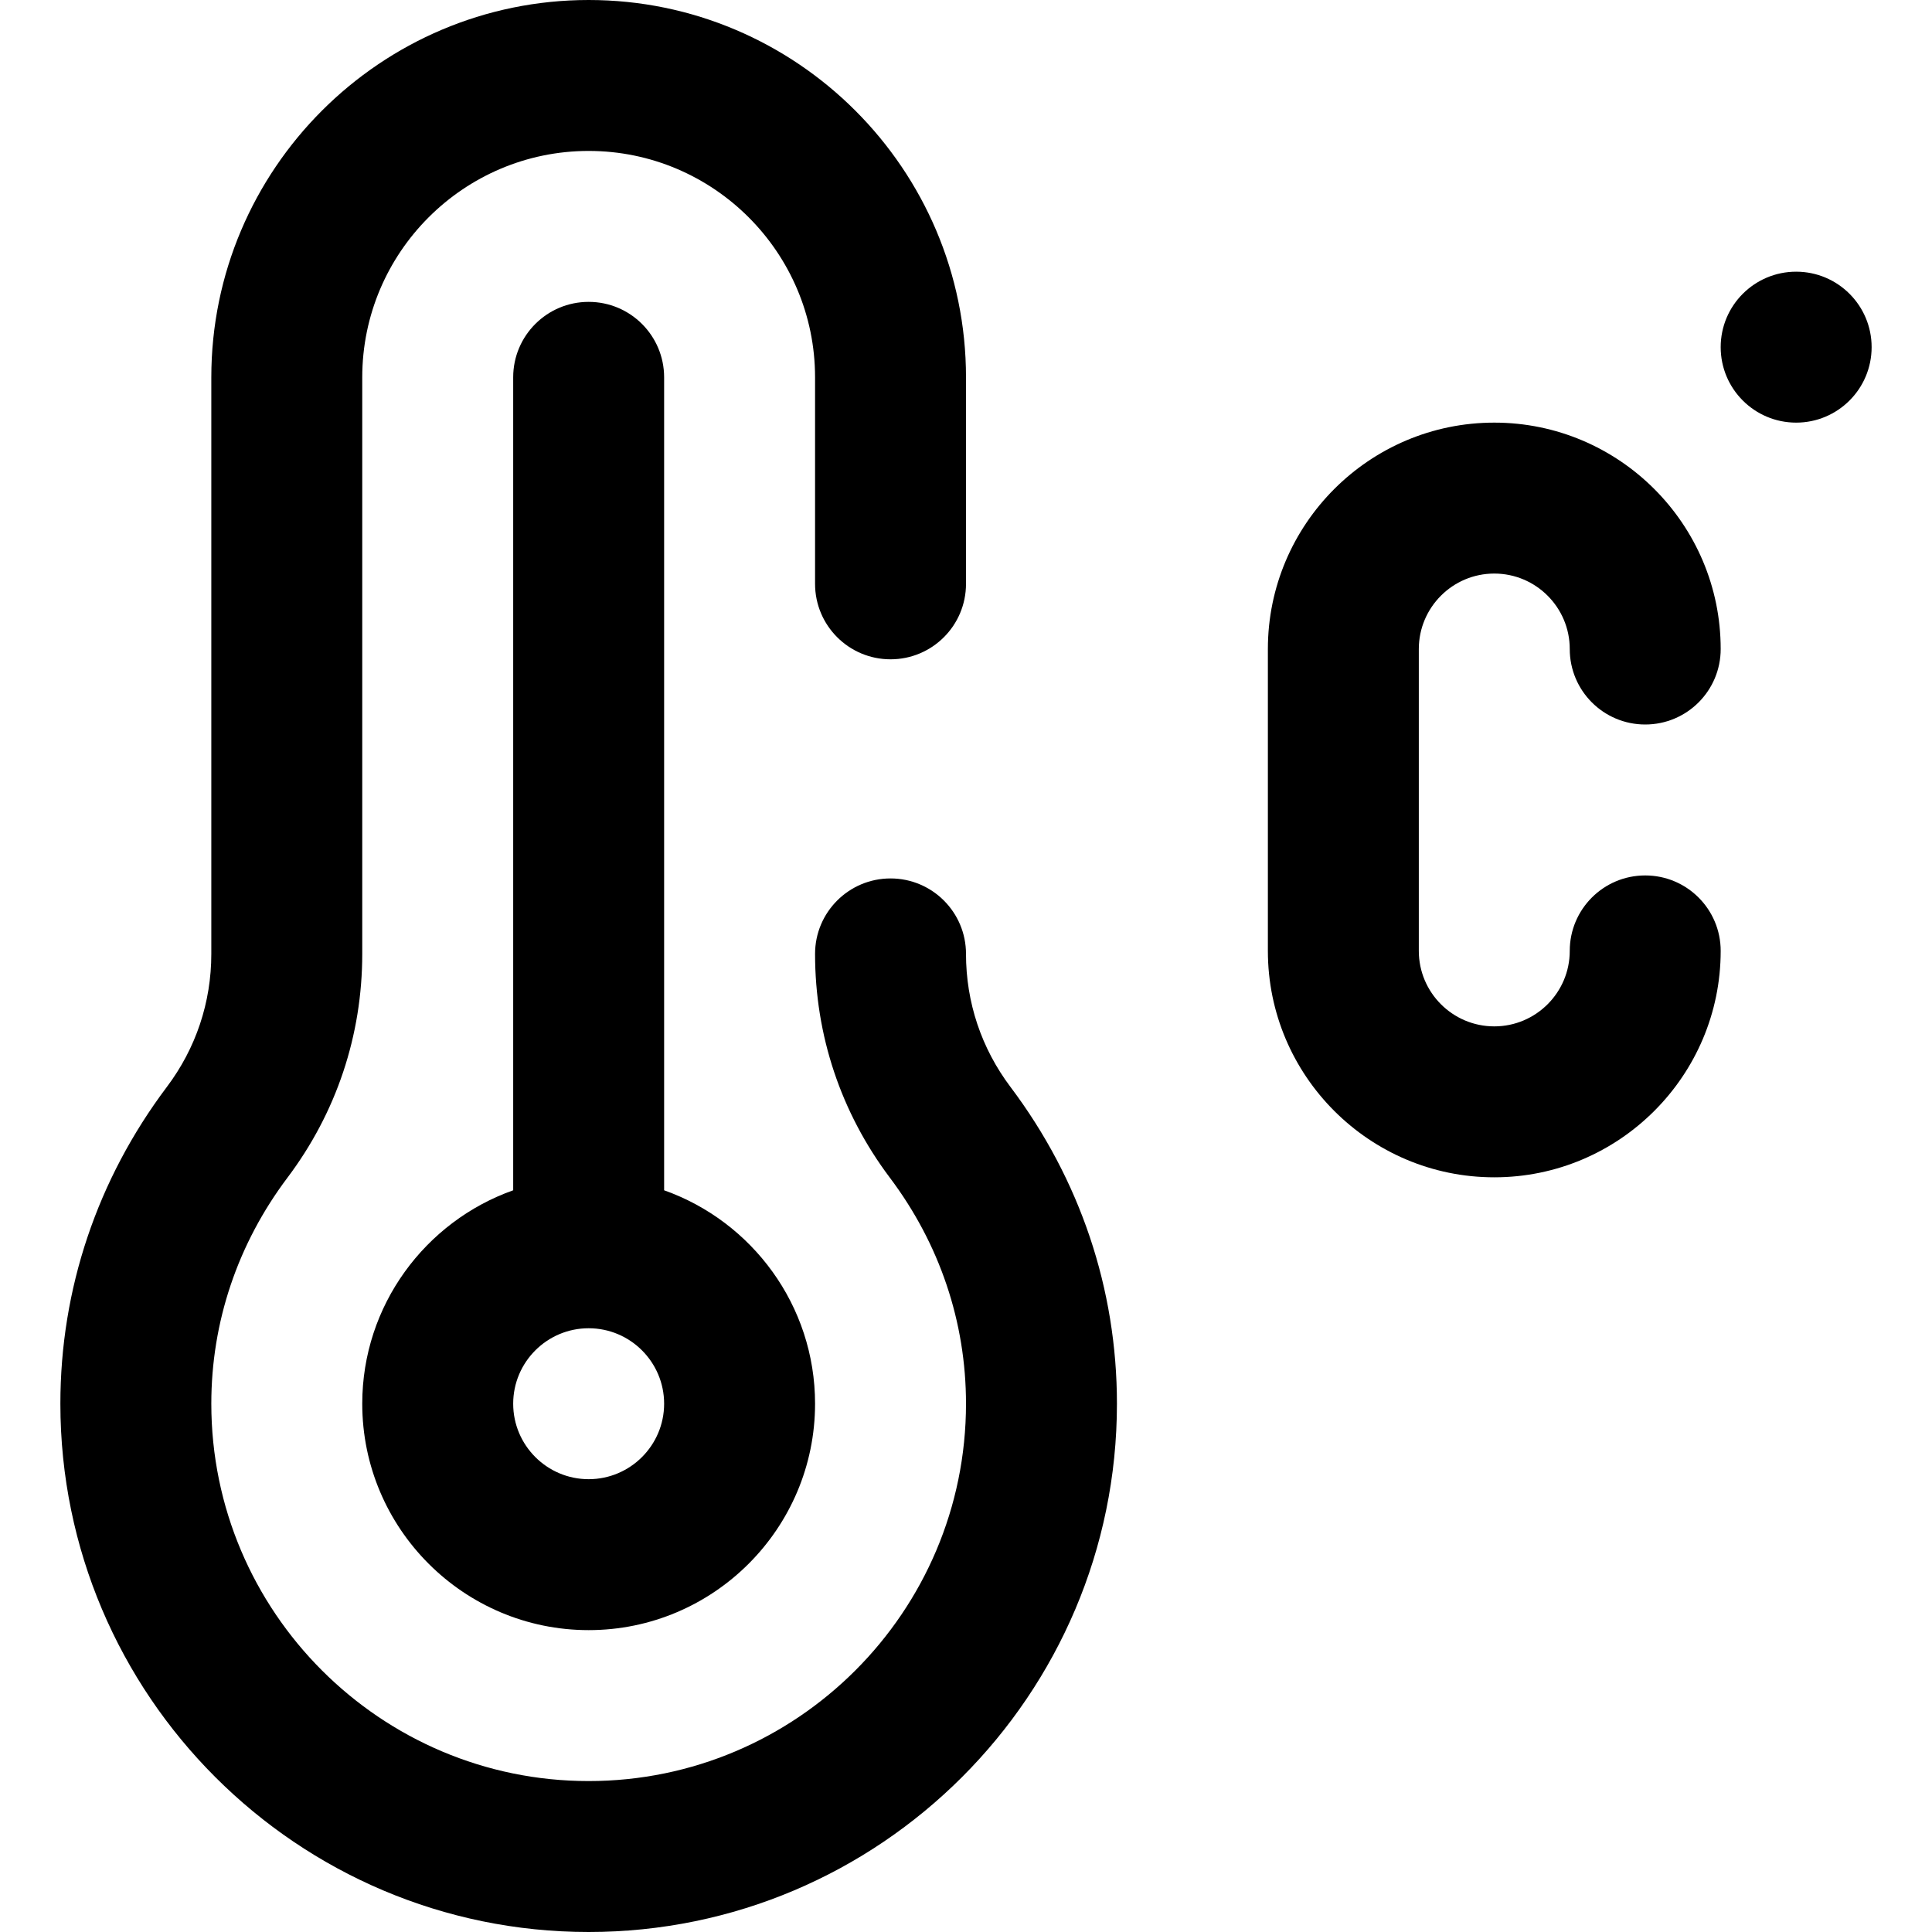
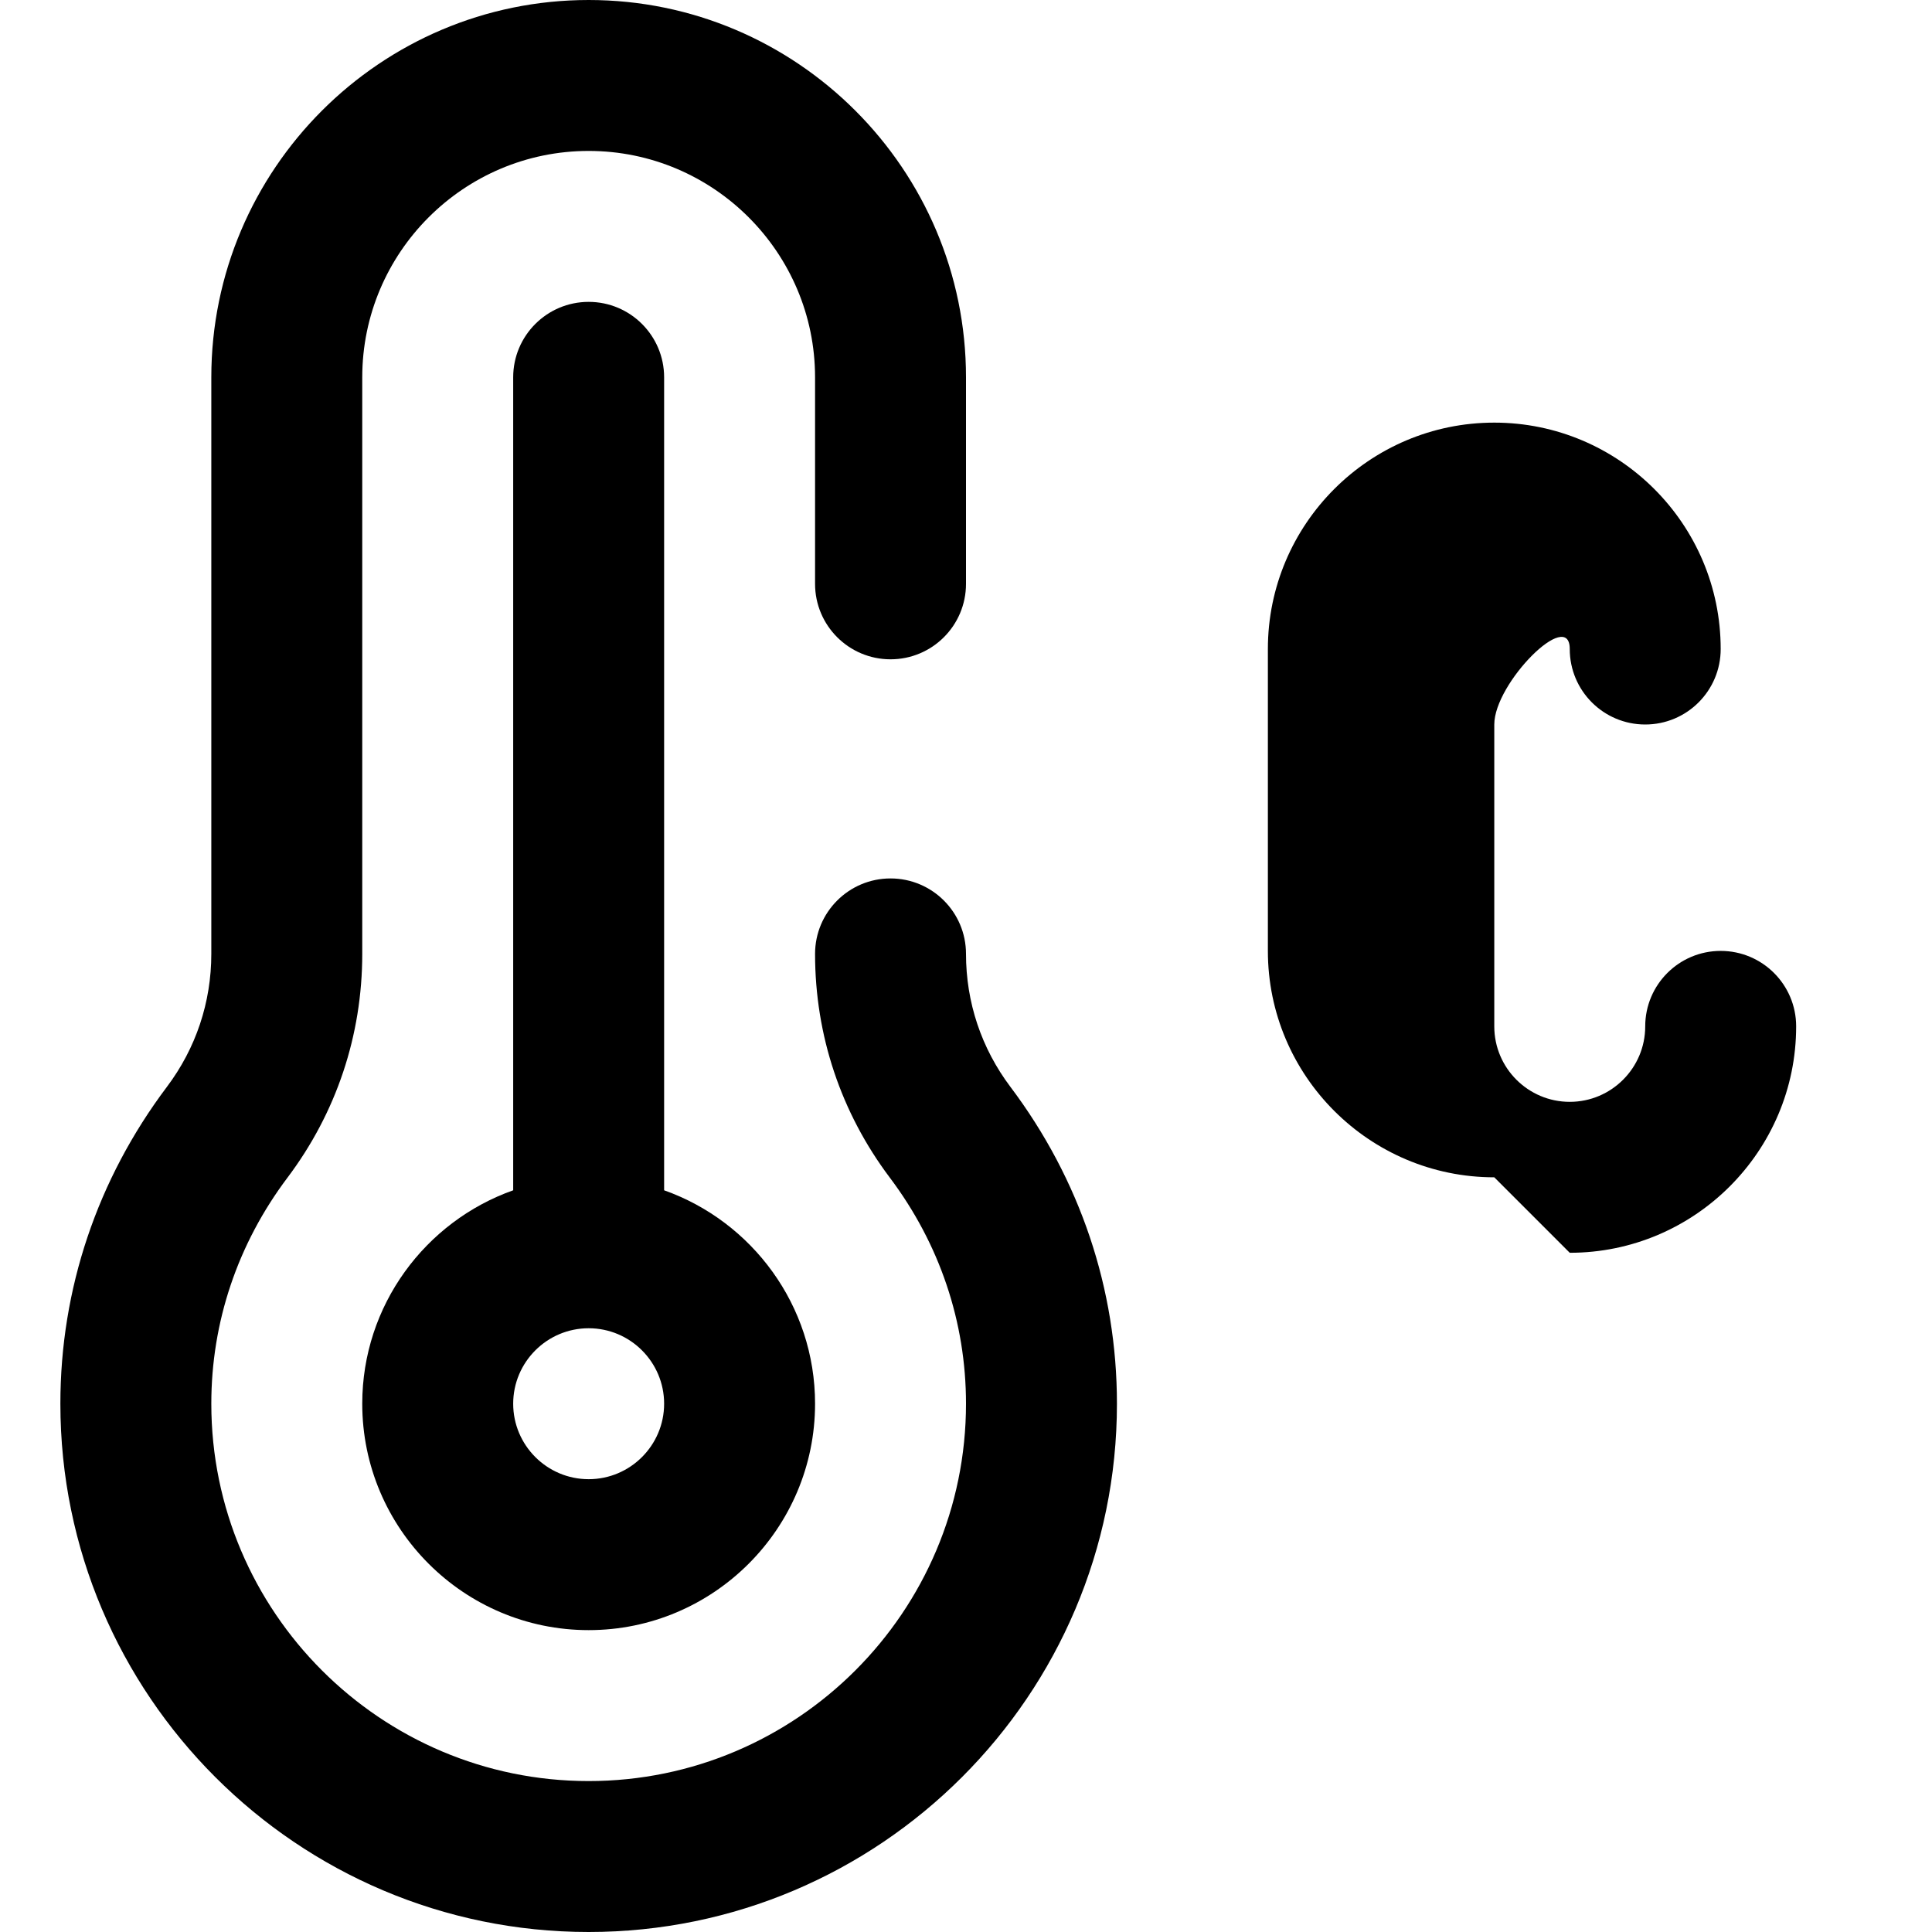
<svg xmlns="http://www.w3.org/2000/svg" id="Capa_1" enable-background="new 0 0 512 512" height="512" viewBox="0 0 512 512" width="512">
  <g id="Temperature_1_">
    <path d="m176 315.44v-215.44c0-11.046-8.954-20-20-20s-20 8.954-20 20v215.44c-23.278 8.256-40 30.487-40 56.56 0 33.084 26.916 60 60 60s60-26.916 60-60c0-26.073-16.722-48.304-40-56.56zm-20 76.56c-11.028 0-20-8.972-20-20s8.972-20 20-20 20 8.972 20 20-8.972 20-20 20z" />
    <g>
      <path d="m156 512c-77.196 0-140-62.804-140-140 0-30.392 9.76-59.426 28.224-83.962 7.704-10.238 11.776-22.425 11.776-35.243v-152.795c0-55.14 44.86-100 100-100s100 44.86 100 100v54.723c0 11.046-8.954 20-20 20s-20-8.954-20-20v-54.723c0-33.084-26.916-60-60-60s-60 26.916-60 60v152.795c0 21.564-6.852 42.068-19.815 59.294-13.205 17.548-20.185 38.265-20.185 59.911 0 55.14 44.86 100 100 100s100-44.86 100-100c0-21.646-6.98-42.363-20.186-59.911-12.962-17.226-19.814-37.73-19.814-59.294 0-11.046 8.954-20 20-20s20 8.954 20 20c0 12.818 4.072 25.005 11.776 35.242 18.464 24.537 28.224 53.571 28.224 83.963 0 77.196-62.804 140-140 140z" />
    </g>
    <g>
-       <path d="m396 312c-33.084 0-60-26.916-60-60v-80c0-33.084 26.916-60 60-60s60 26.916 60 60c0 11.046-8.954 20-20 20s-20-8.954-20-20c0-11.028-8.972-20-20-20s-20 8.972-20 20v80c0 11.028 8.972 20 20 20s20-8.972 20-20c0-11.046 8.954-20 20-20s20 8.954 20 20c0 33.084-26.916 60-60 60z" />
+       <path d="m396 312c-33.084 0-60-26.916-60-60v-80c0-33.084 26.916-60 60-60s60 26.916 60 60c0 11.046-8.954 20-20 20s-20-8.954-20-20s-20 8.972-20 20v80c0 11.028 8.972 20 20 20s20-8.972 20-20c0-11.046 8.954-20 20-20s20 8.954 20 20c0 33.084-26.916 60-60 60z" />
    </g>
    <g>
-       <circle cx="476" cy="92" r="20" />
-     </g>
+       </g>
  </g>
</svg>